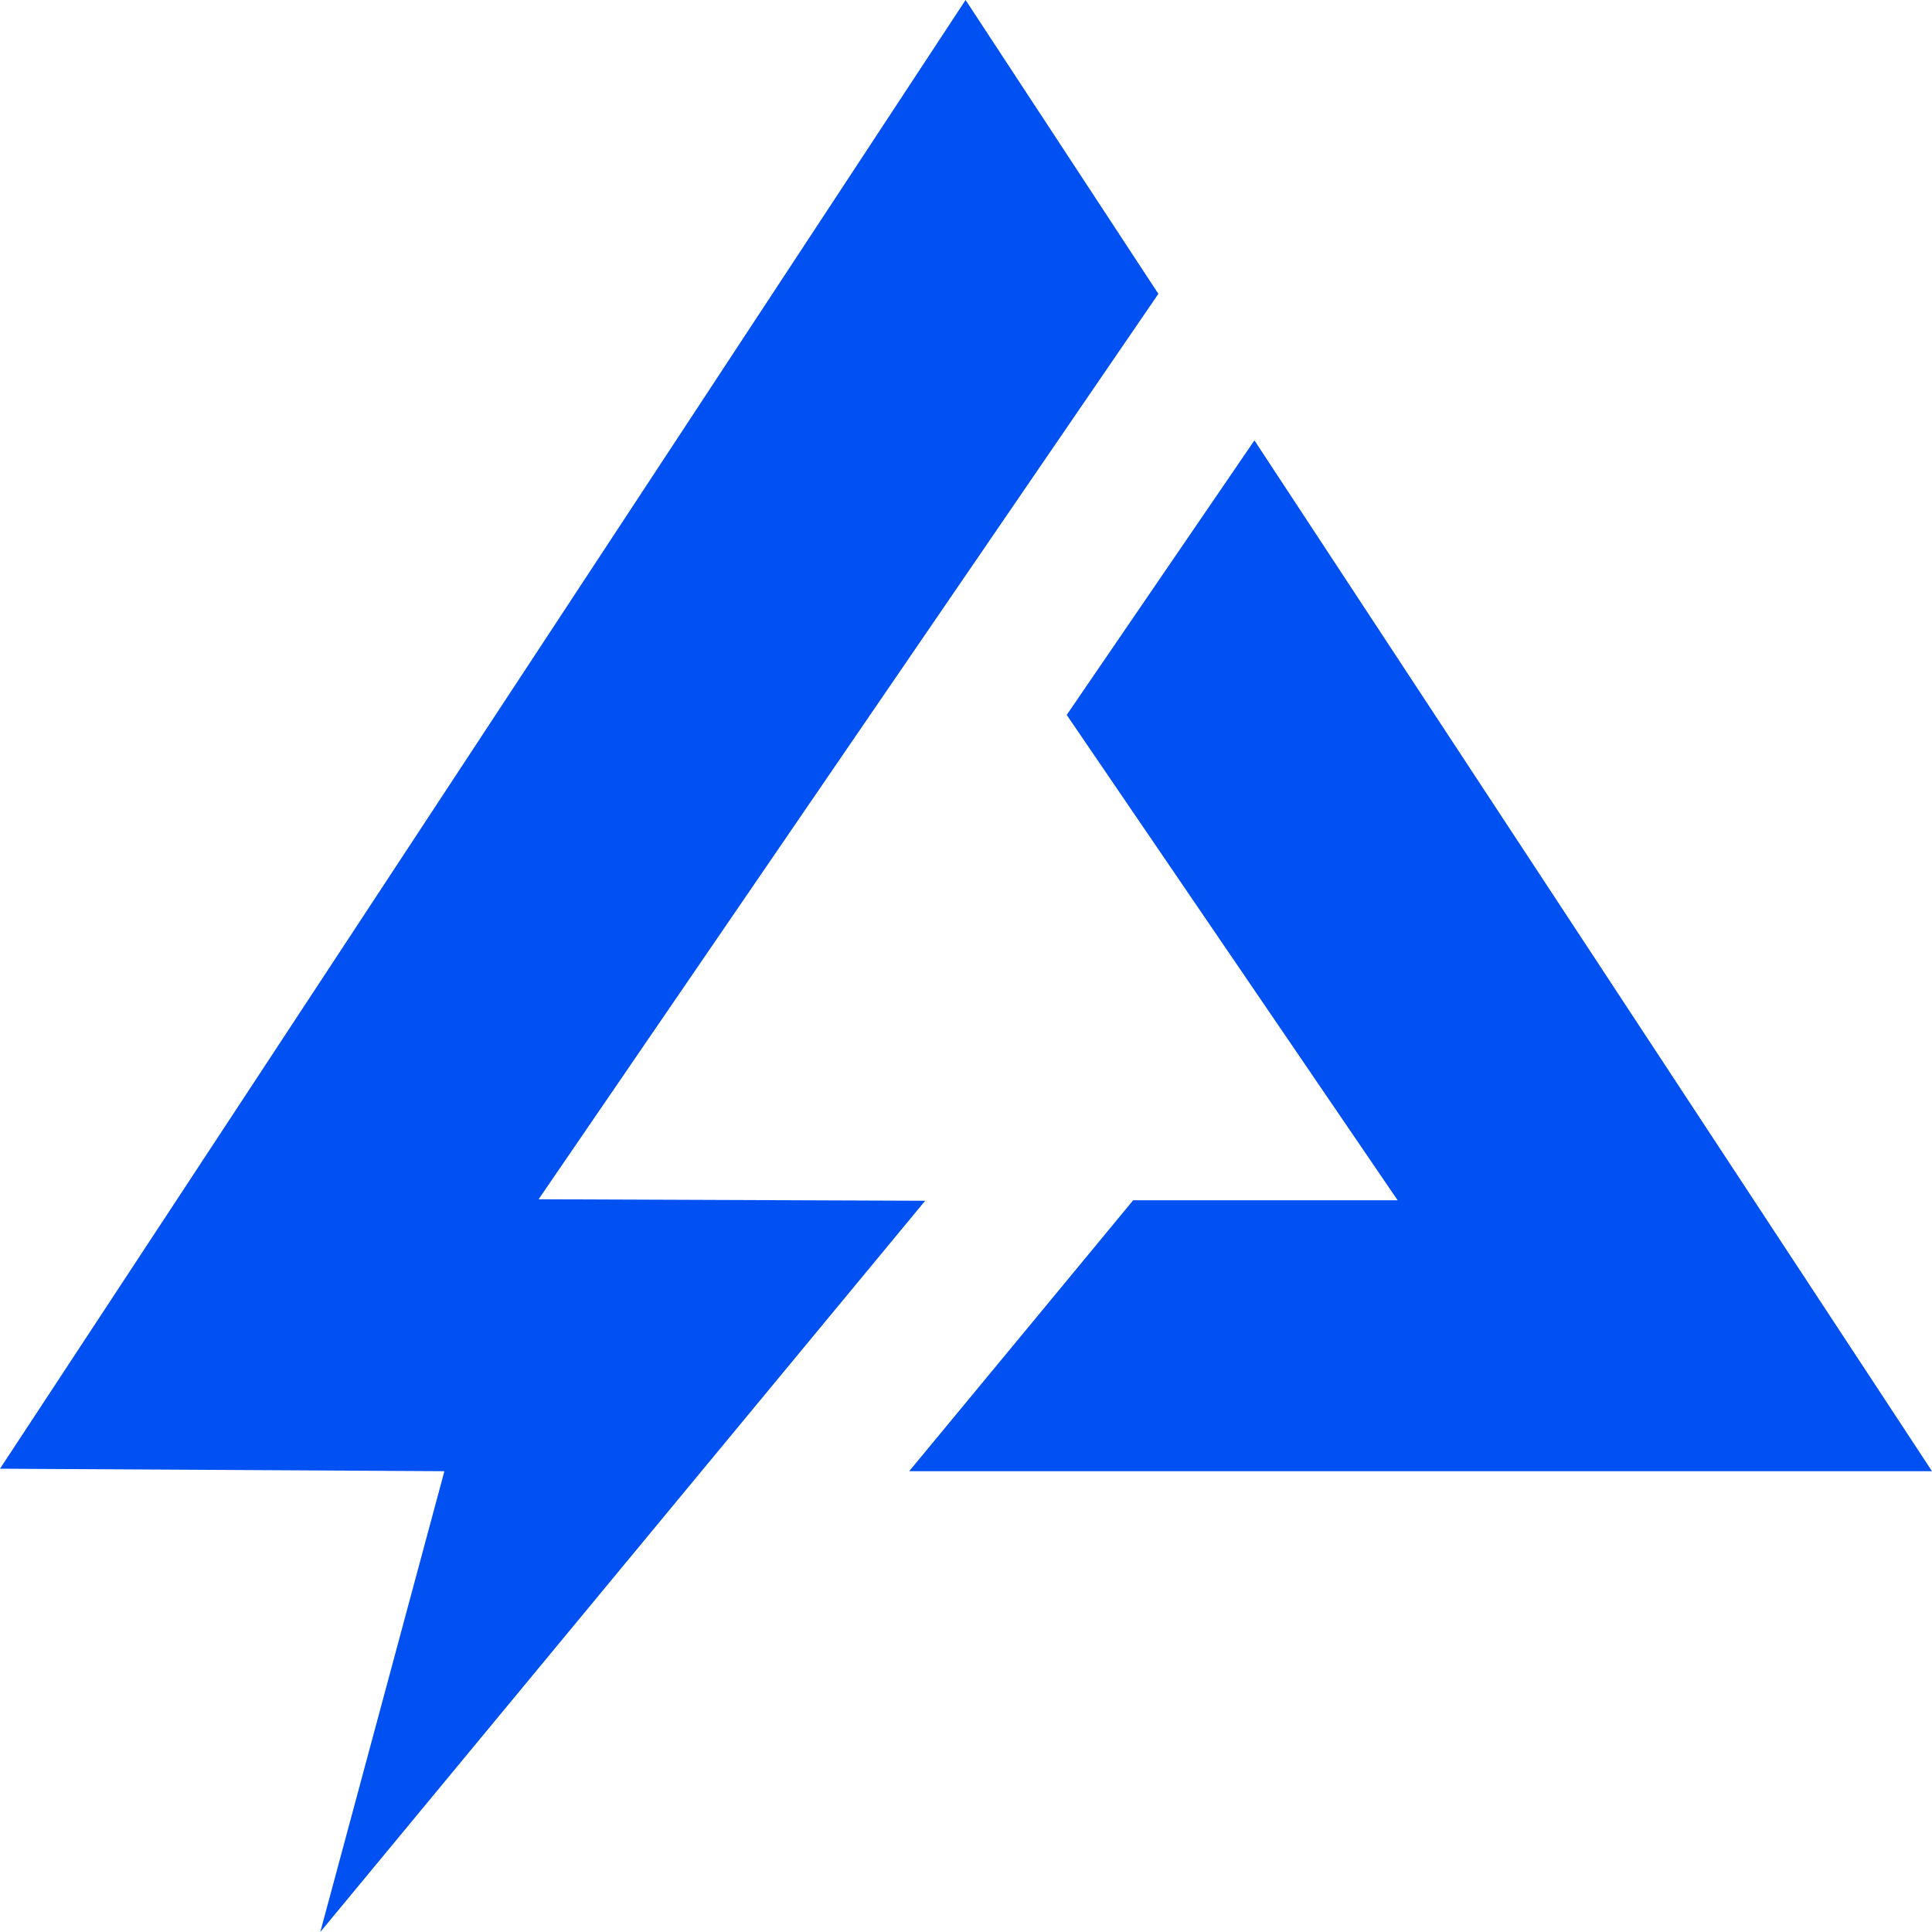
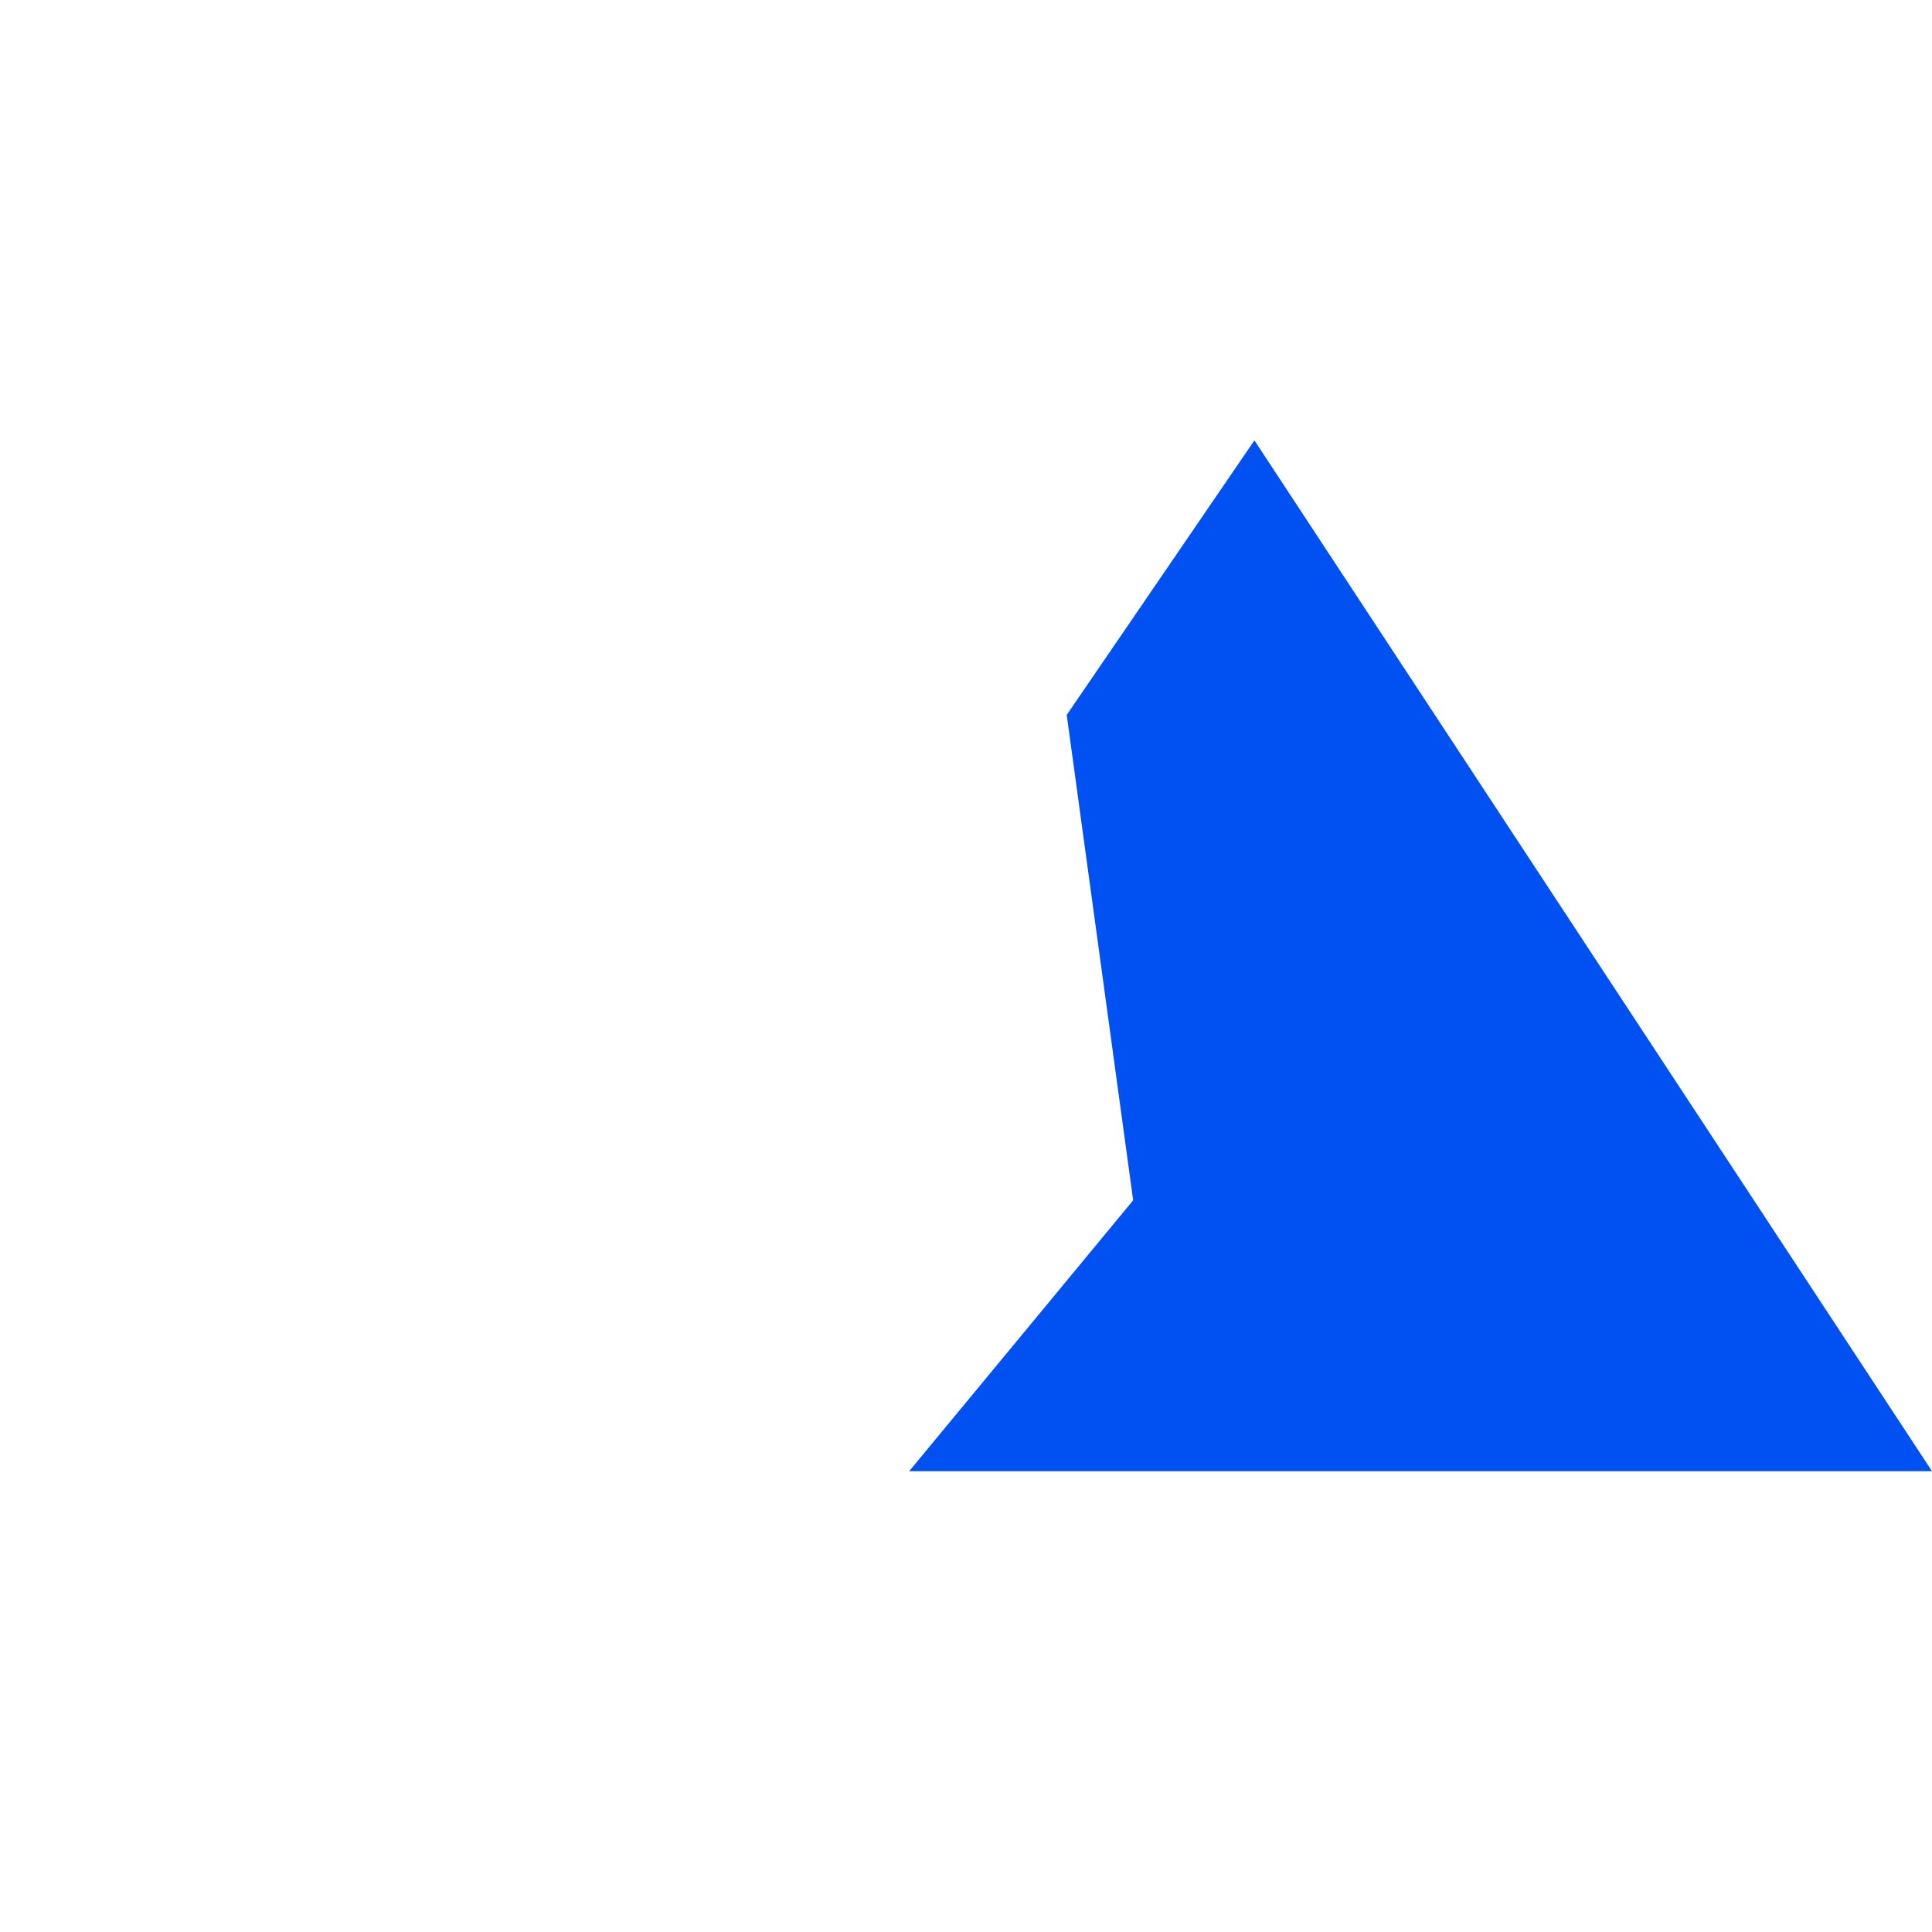
<svg xmlns="http://www.w3.org/2000/svg" width="256" height="256" viewBox="0 0 256 256" fill="none">
-   <path d="M256 194.941H120.473L140.595 170.607L150.15 159.042H185.195L141.346 94.732L166.218 58.354L256 194.941Z" fill="#0150F2" />
-   <path d="M71.368 158.909L122.594 159.107L42.441 256L58.885 194.941L0 194.611L127.944 0L153.491 38.935L71.368 158.909Z" fill="#0150F2" />
+   <path d="M256 194.941H120.473L140.595 170.607L150.15 159.042L141.346 94.732L166.218 58.354L256 194.941Z" fill="#0150F2" />
</svg>